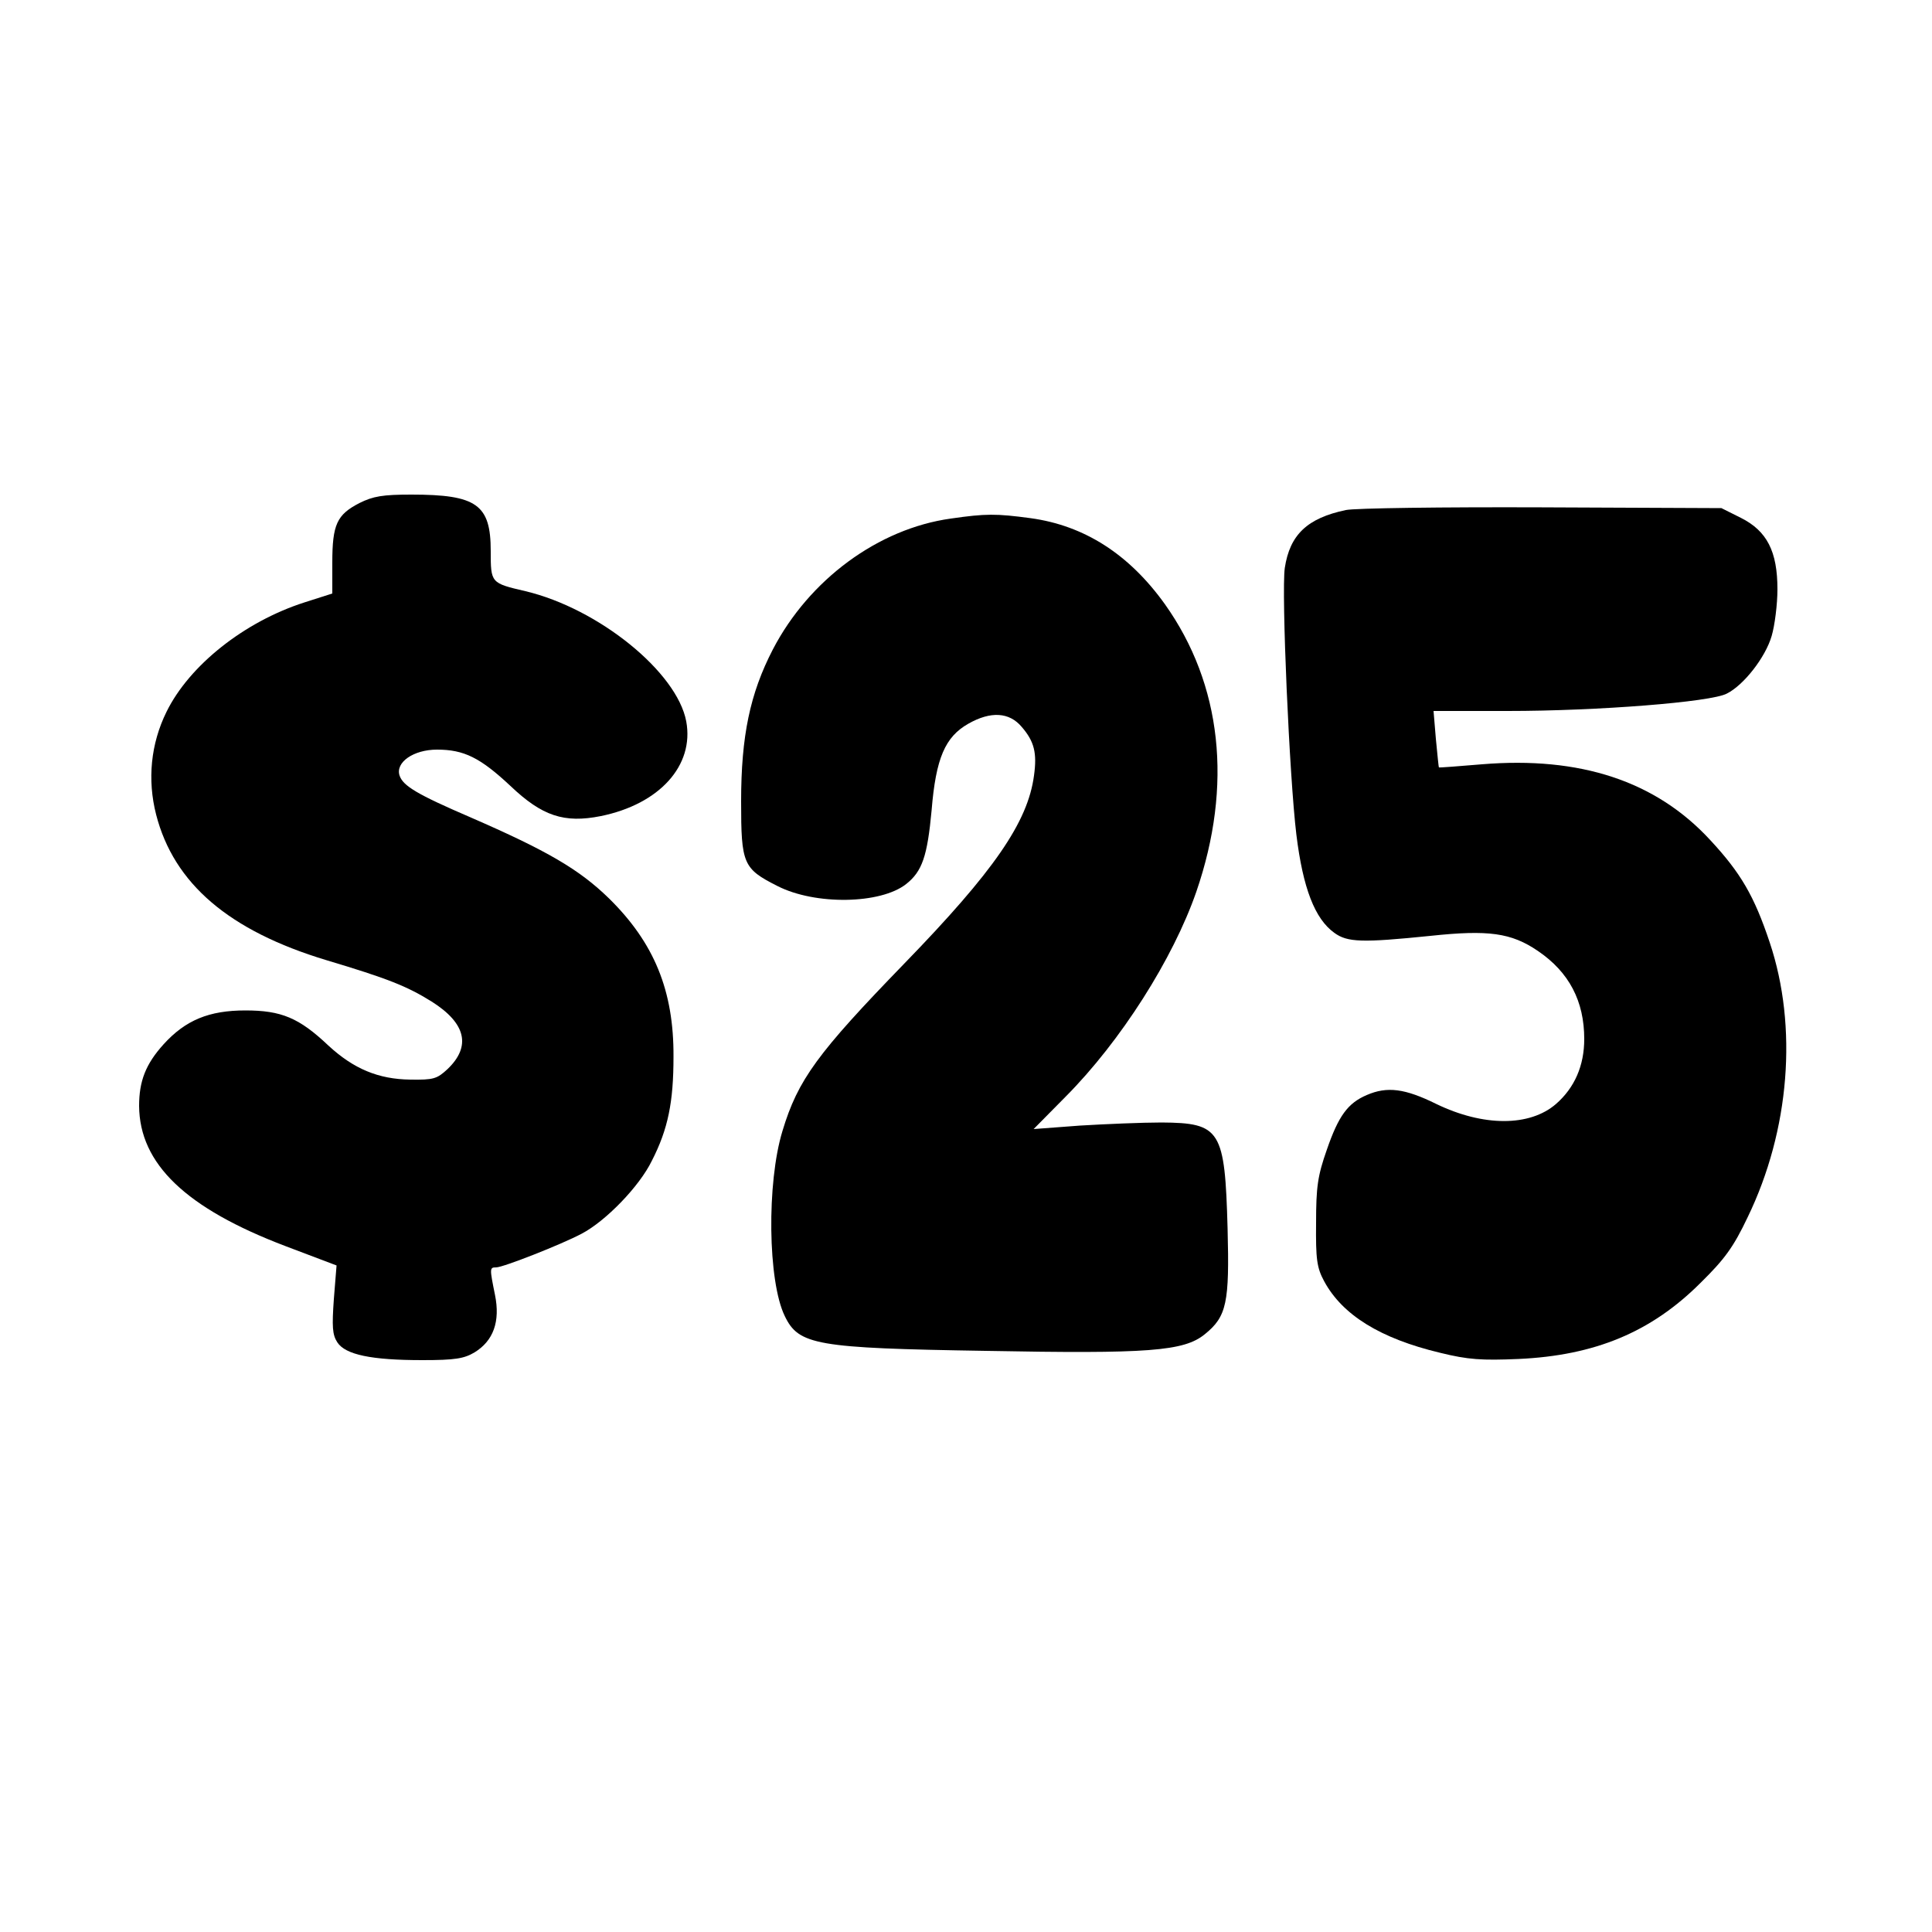
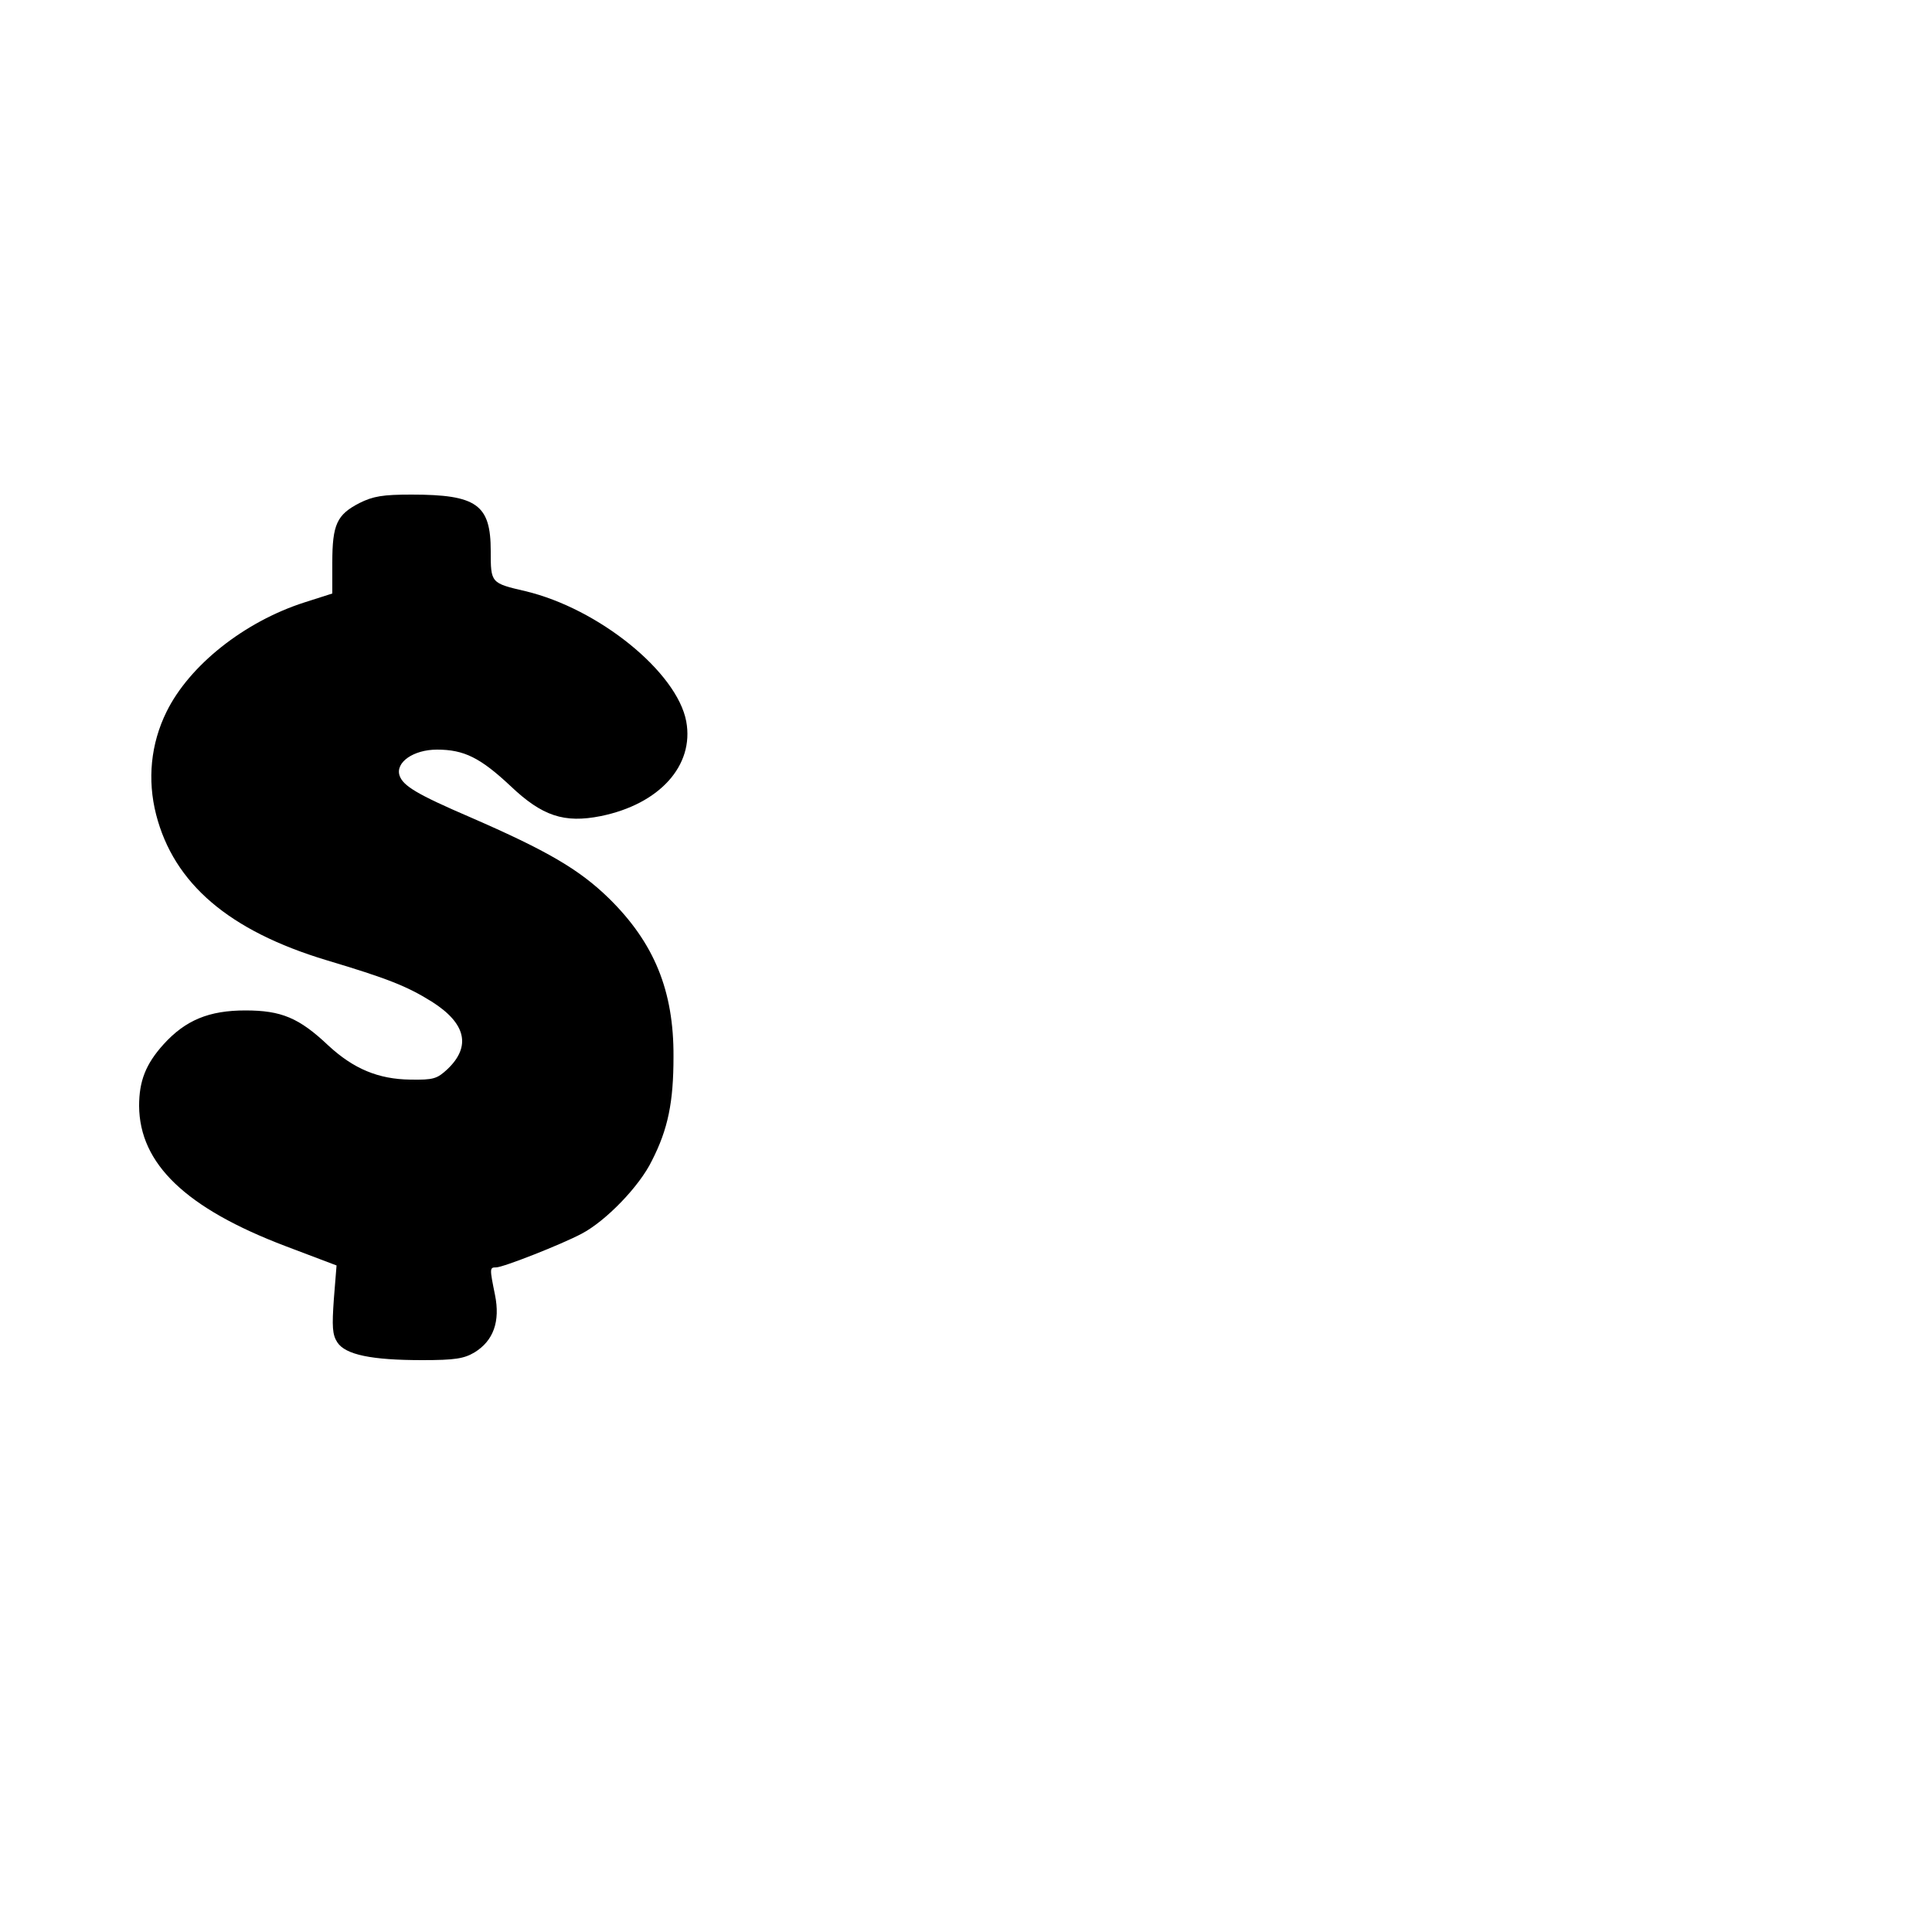
<svg xmlns="http://www.w3.org/2000/svg" version="1.0" width="500pt" height="500pt" viewBox="0 0 500 500" preserveAspectRatio="xMidYMid meet">
  <g transform="translate(0,500) scale(0.1,-0.1)" fill="#000000" stroke="none">
    <path d="M930 3698 c-58 -30 -70 -55 -70 -154 l0 -80 -72 -23 c-156 -50 -298 -163 -357 -283 -41 -83 -50 -176 -27 -266 46 -179 189 -301 441 -377 157 -47 208 -67 272 -107 89 -56 103 -116 41 -175 -27 -25 -36 -28 -96 -27 -83 1 -147 28 -212 88 -76 72 -122 91 -215 91 -94 0 -155 -25 -212 -88 -46 -51 -63 -95 -63 -159 1 -150 121 -265 379 -363 l132 -50 -7 -87 c-5 -71 -4 -92 9 -112 21 -32 88 -46 220 -46 85 0 108 4 135 20 49 30 67 80 53 149 -14 69 -14 71 3 71 18 0 168 59 221 87 63 33 150 123 182 189 42 82 56 152 56 269 1 171 -50 295 -167 410 -77 75 -159 123 -359 210 -137 59 -174 81 -183 108 -11 34 36 67 97 67 70 0 112 -21 190 -94 82 -78 139 -97 234 -78 152 31 242 131 221 245 -24 128 -227 292 -416 337 -90 21 -90 21 -90 104 0 120 -36 146 -205 146 -74 0 -99 -4 -135 -22z" />
-     <path d="M3483 3680 c-100 -21 -145 -64 -158 -150 -9 -64 12 -542 30 -690 17 -139 48 -218 98 -254 34 -25 72 -26 249 -8 150 16 209 8 278 -39 81 -55 120 -130 120 -228 0 -69 -25 -126 -73 -168 -68 -59 -188 -59 -310 0 -81 40 -127 46 -180 23 -49 -21 -73 -54 -103 -141 -24 -68 -28 -97 -28 -190 -1 -94 2 -116 21 -151 47 -87 145 -148 300 -185 73 -18 108 -20 203 -16 197 9 343 69 471 197 62 61 85 92 122 170 109 225 130 493 57 711 -40 120 -75 180 -154 265 -141 153 -337 217 -591 196 -60 -5 -111 -9 -111 -8 -1 0 -4 34 -8 74 l-6 72 192 0 c232 0 526 23 567 45 44 22 100 94 116 149 8 27 15 82 15 121 0 98 -27 151 -95 185 l-50 25 -465 2 c-256 1 -484 -2 -507 -7z" />
-     <path d="M2461 3658 c-188 -26 -367 -158 -461 -339 -59 -114 -82 -224 -82 -393 0 -162 5 -174 94 -219 98 -50 267 -47 333 5 42 33 55 73 66 191 11 135 35 190 95 224 58 33 106 30 138 -8 33 -38 40 -68 32 -126 -16 -121 -104 -248 -336 -487 -224 -231 -275 -300 -315 -433 -41 -134 -38 -389 6 -479 36 -75 81 -83 519 -90 423 -8 514 -1 568 43 57 46 64 82 59 273 -7 256 -18 274 -171 275 -50 0 -145 -4 -211 -8 l-120 -9 83 84 c143 144 278 357 338 530 95 276 66 537 -81 744 -93 130 -209 204 -348 223 -89 12 -116 12 -206 -1z" />
  </g>
</svg>